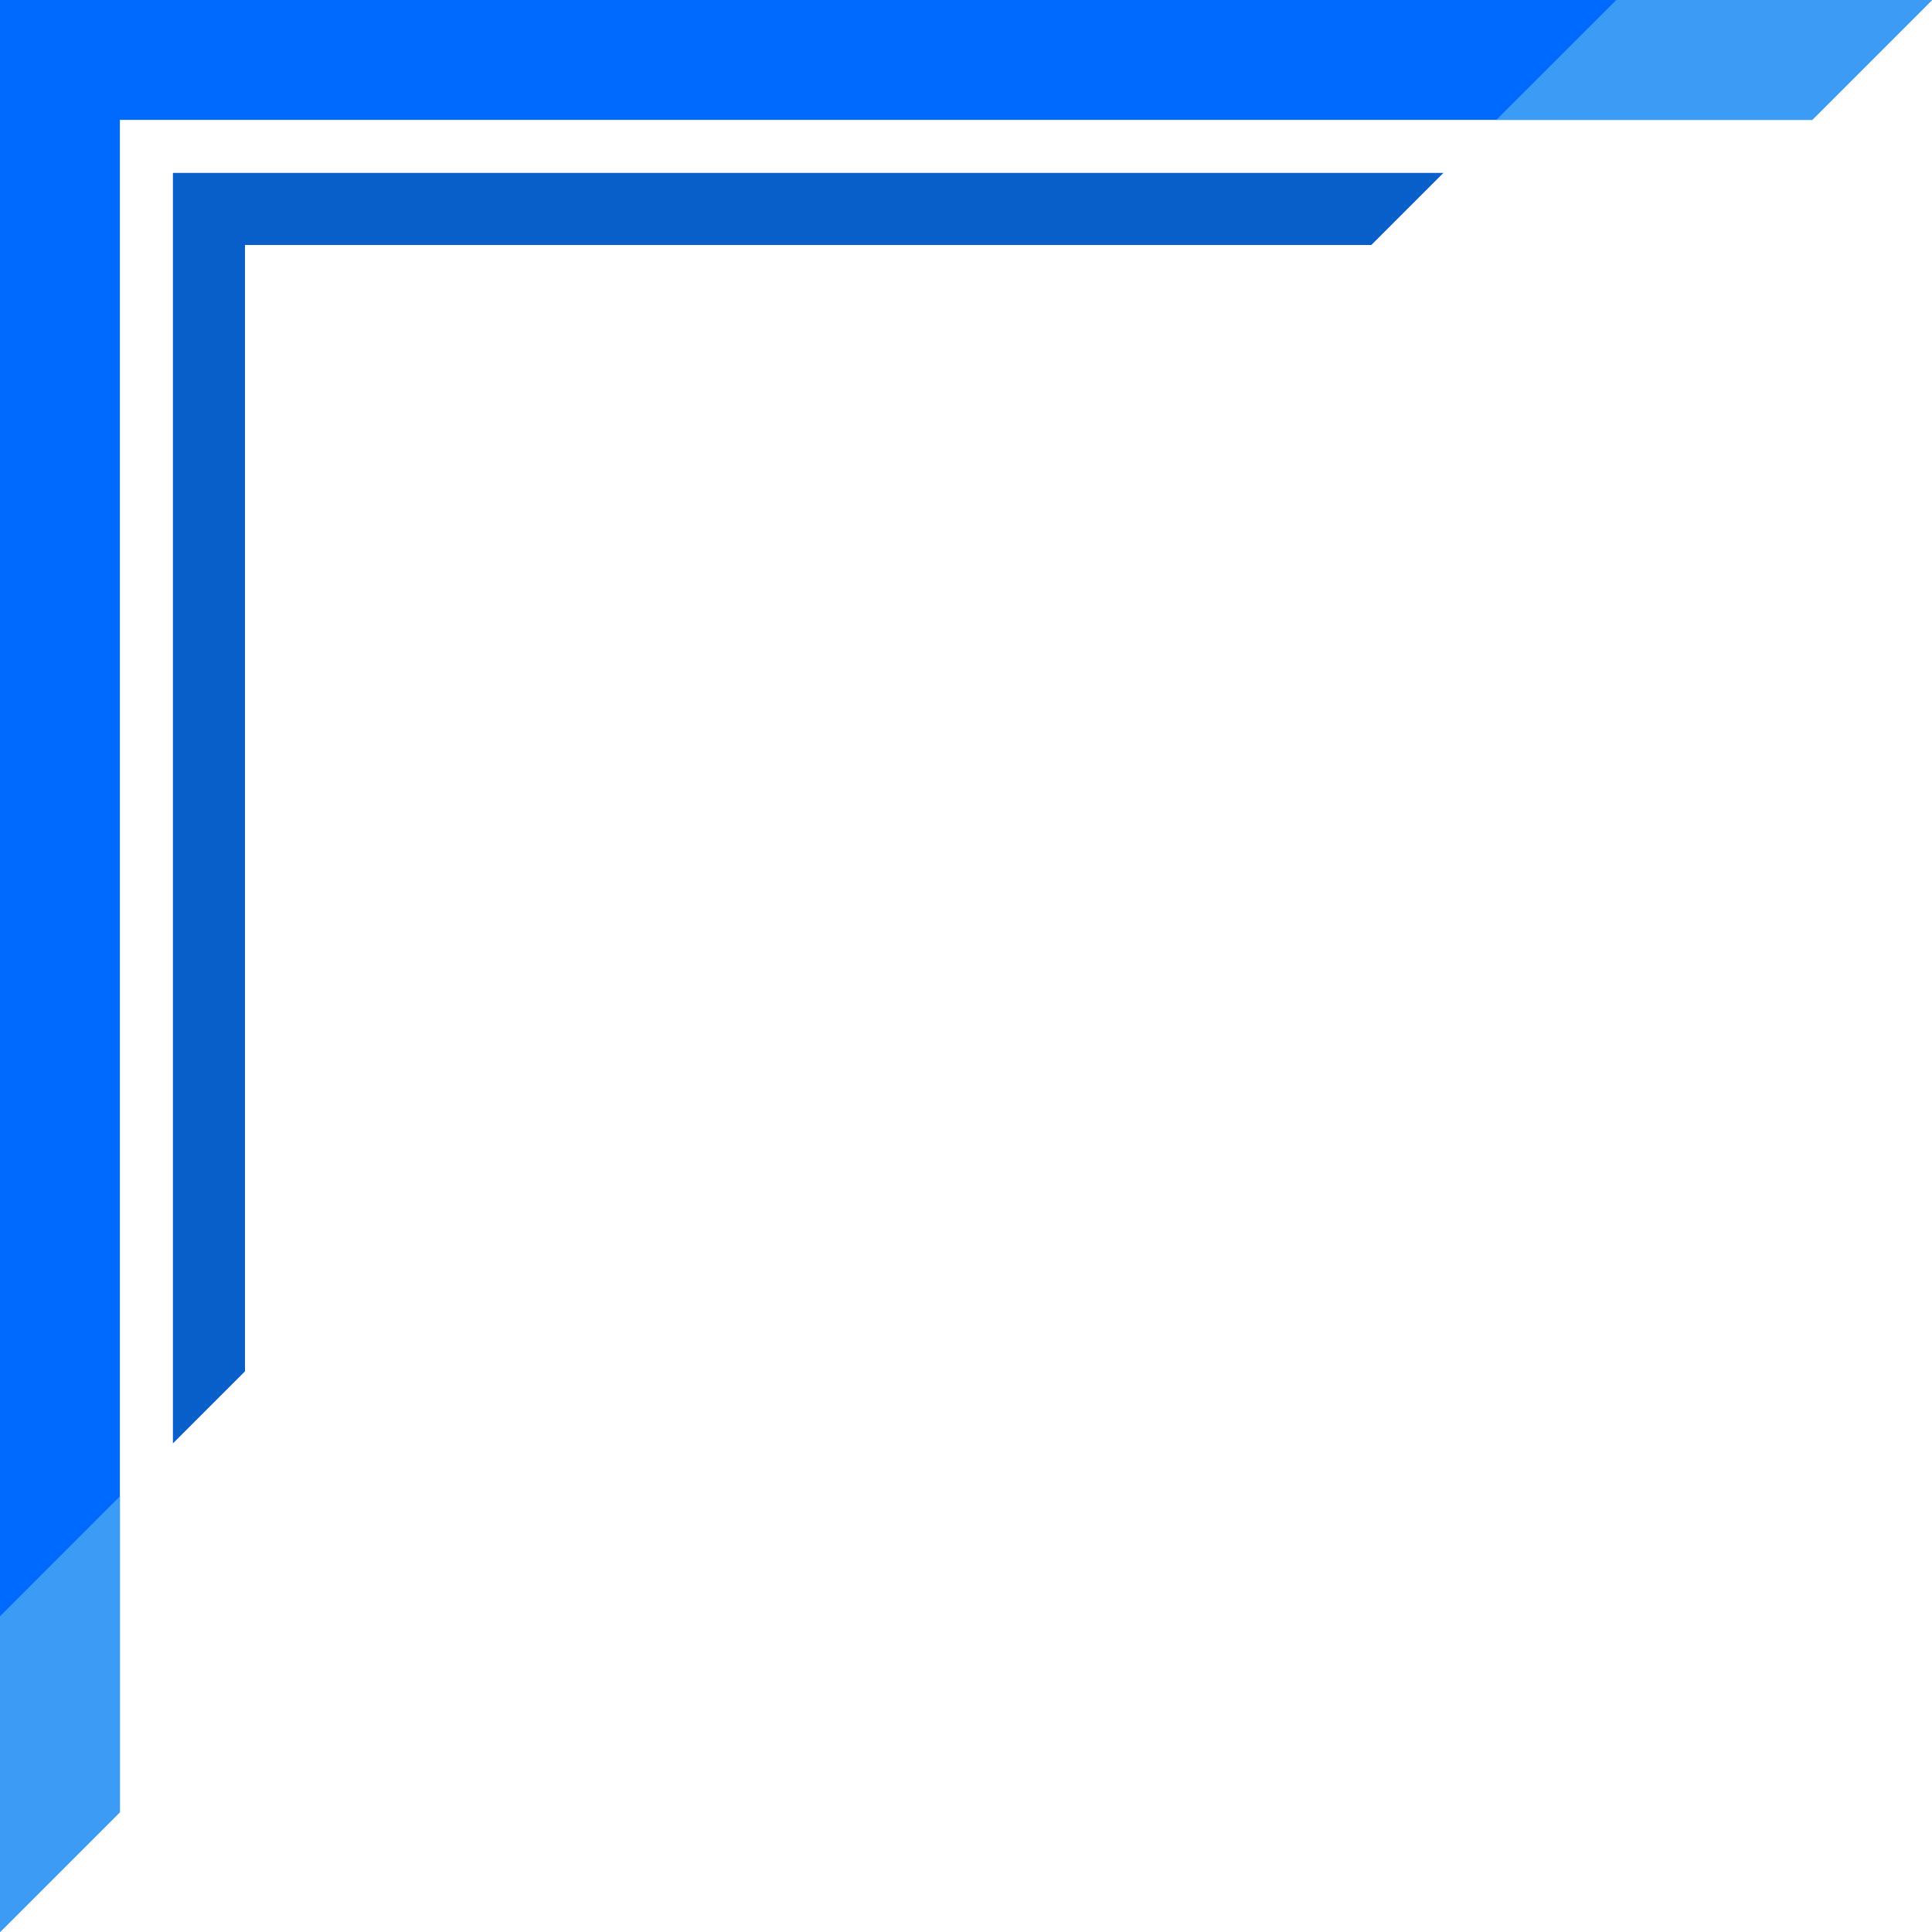
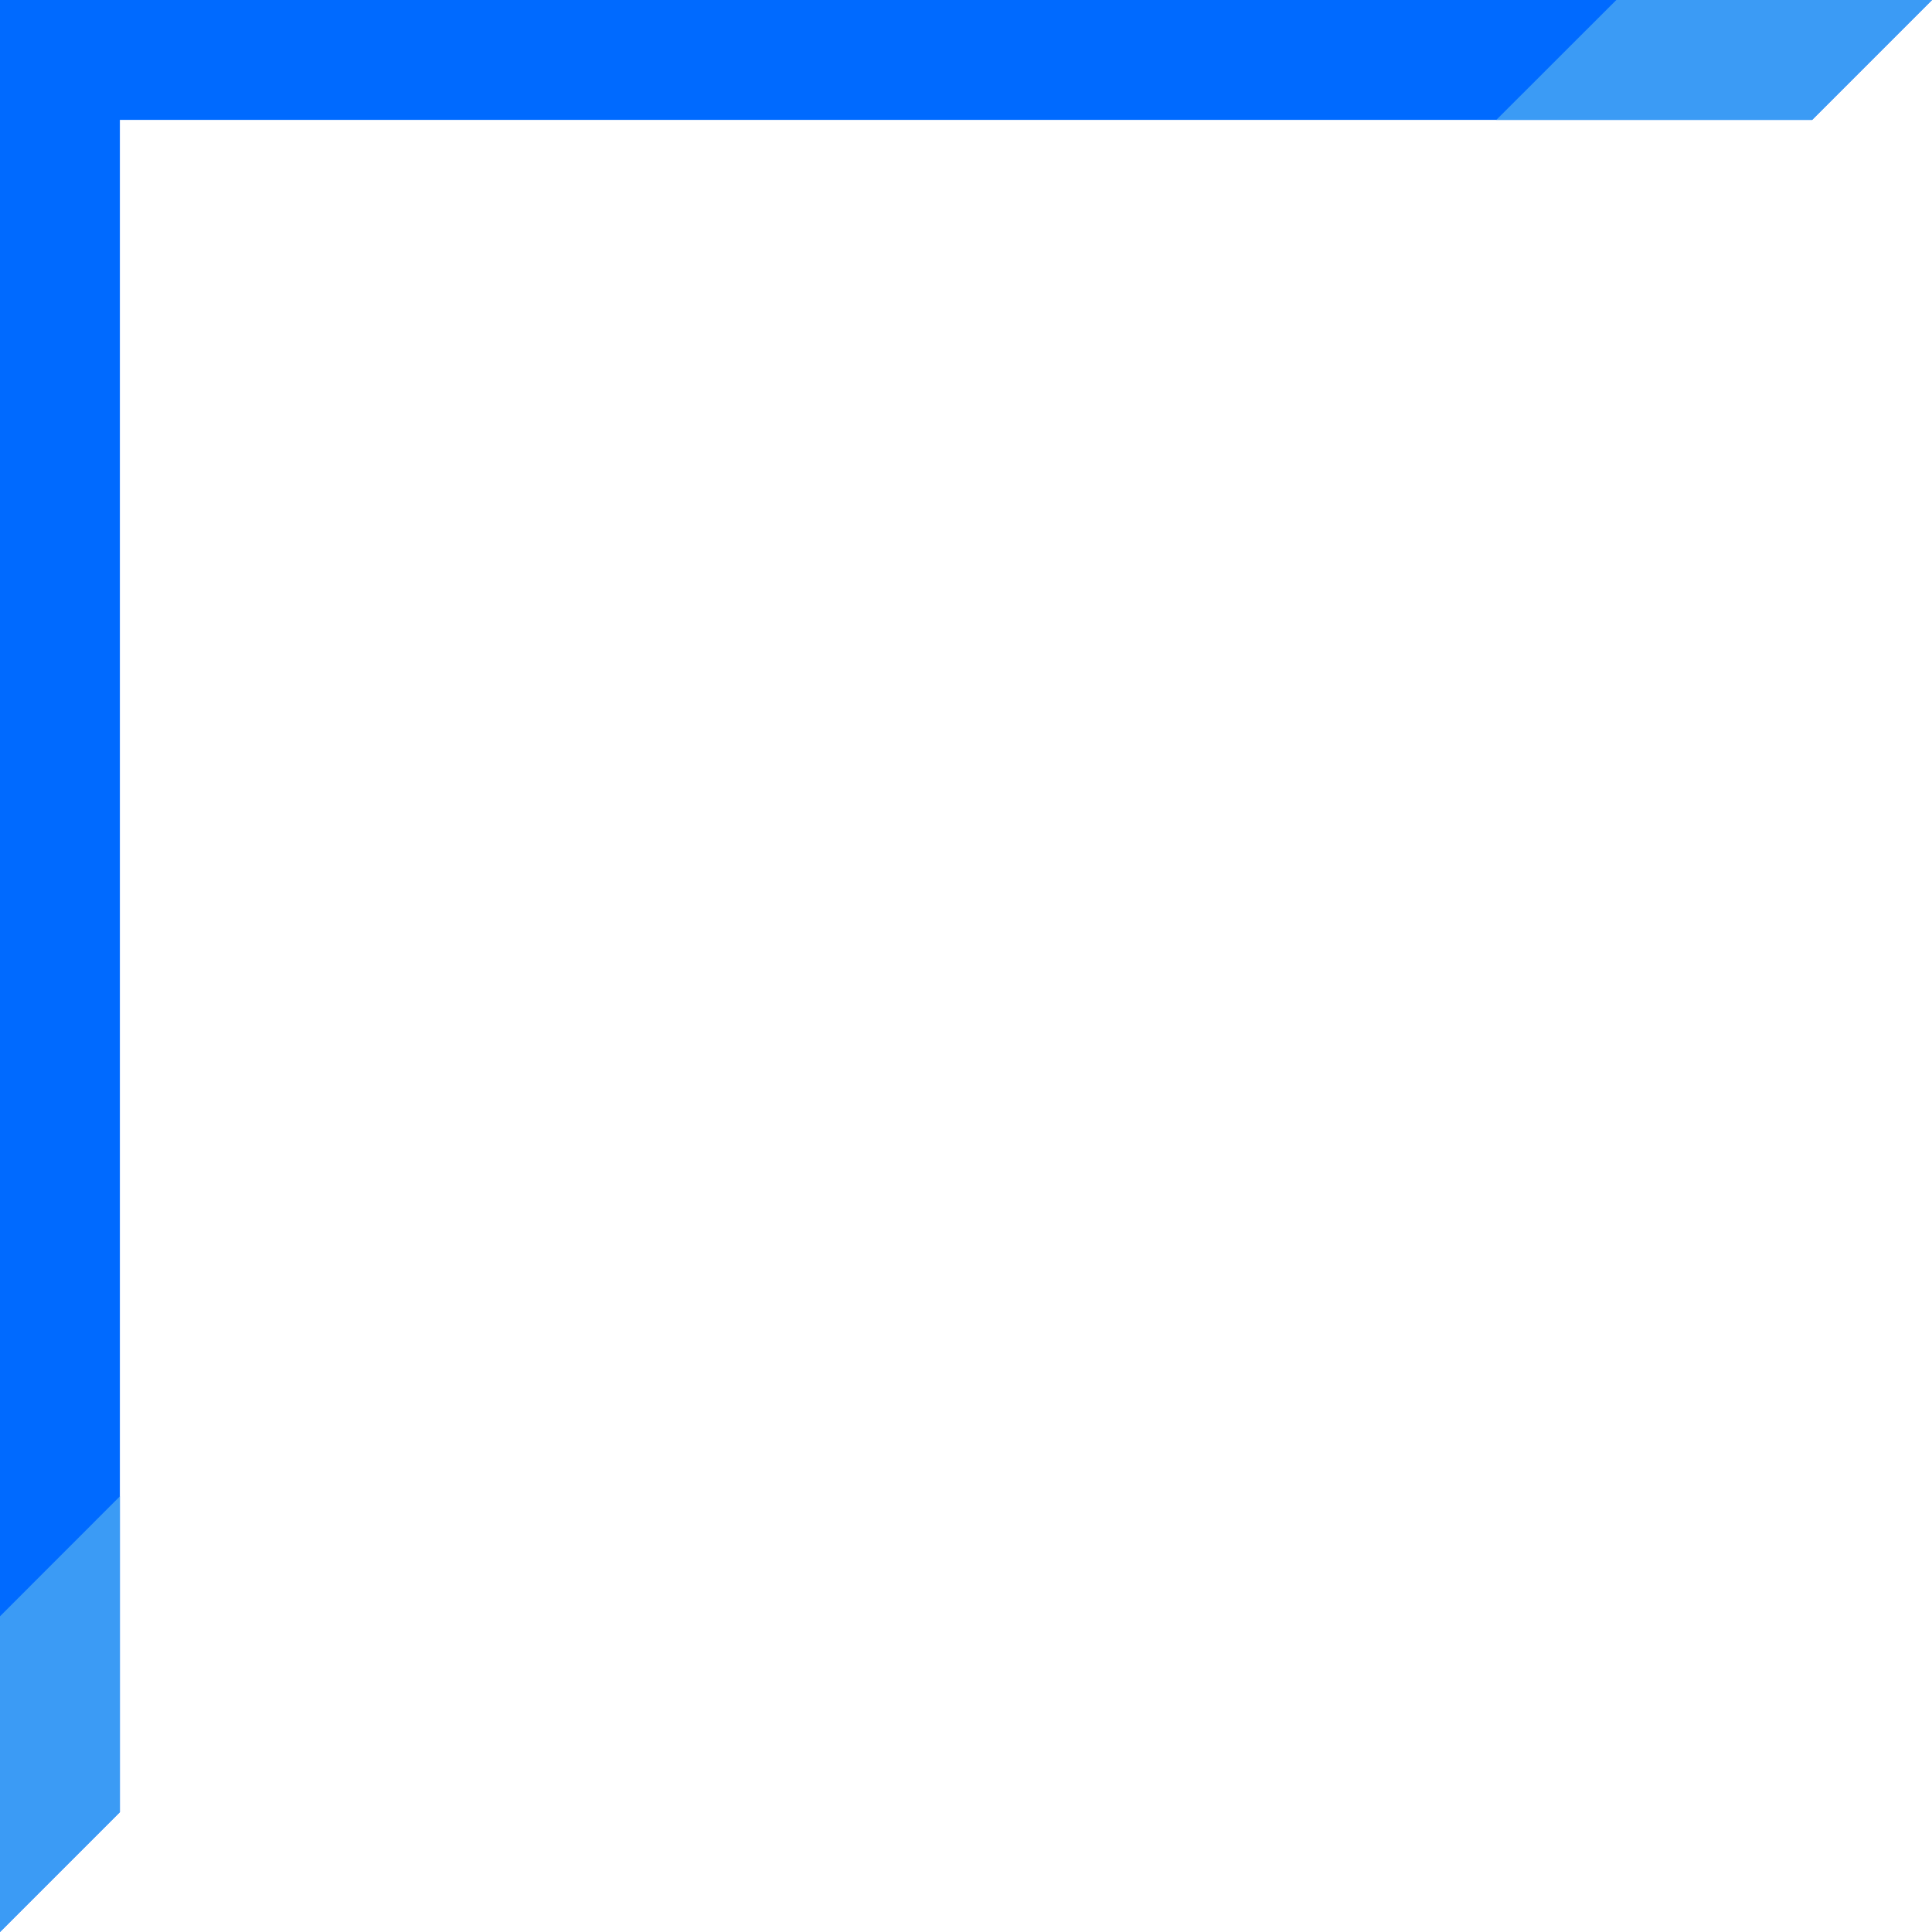
<svg xmlns="http://www.w3.org/2000/svg" clip-rule="evenodd" fill-rule="evenodd" height="200.0" image-rendering="optimizeQuality" preserveAspectRatio="xMidYMid meet" shape-rendering="geometricPrecision" text-rendering="geometricPrecision" version="1.0" viewBox="0.0 0.0 200.0 200.0" width="200.0" zoomAndPan="magnify">
  <g>
    <g id="change1_1">
      <path d="M12.41 187.59L12.41 12.41 187.59 12.41 200 0 0 0 0 200z" fill="#006AFF" />
    </g>
    <g id="change2_1">
-       <path d="M25.36 25.36L141.96 25.36 149.42 17.9 17.9 17.9 17.9 149.42 25.36 141.96z" fill="#085FC9" />
-     </g>
+       </g>
    <g id="change3_1">
      <path d="M12.41 187.59l0 -32.69 -12.41 12.42 0 32.68 12.41 -12.41zm142.49 -175.18l32.69 0 12.41 -12.41 -32.68 0 -12.42 12.41z" fill="#3B9BF5" />
    </g>
  </g>
</svg>